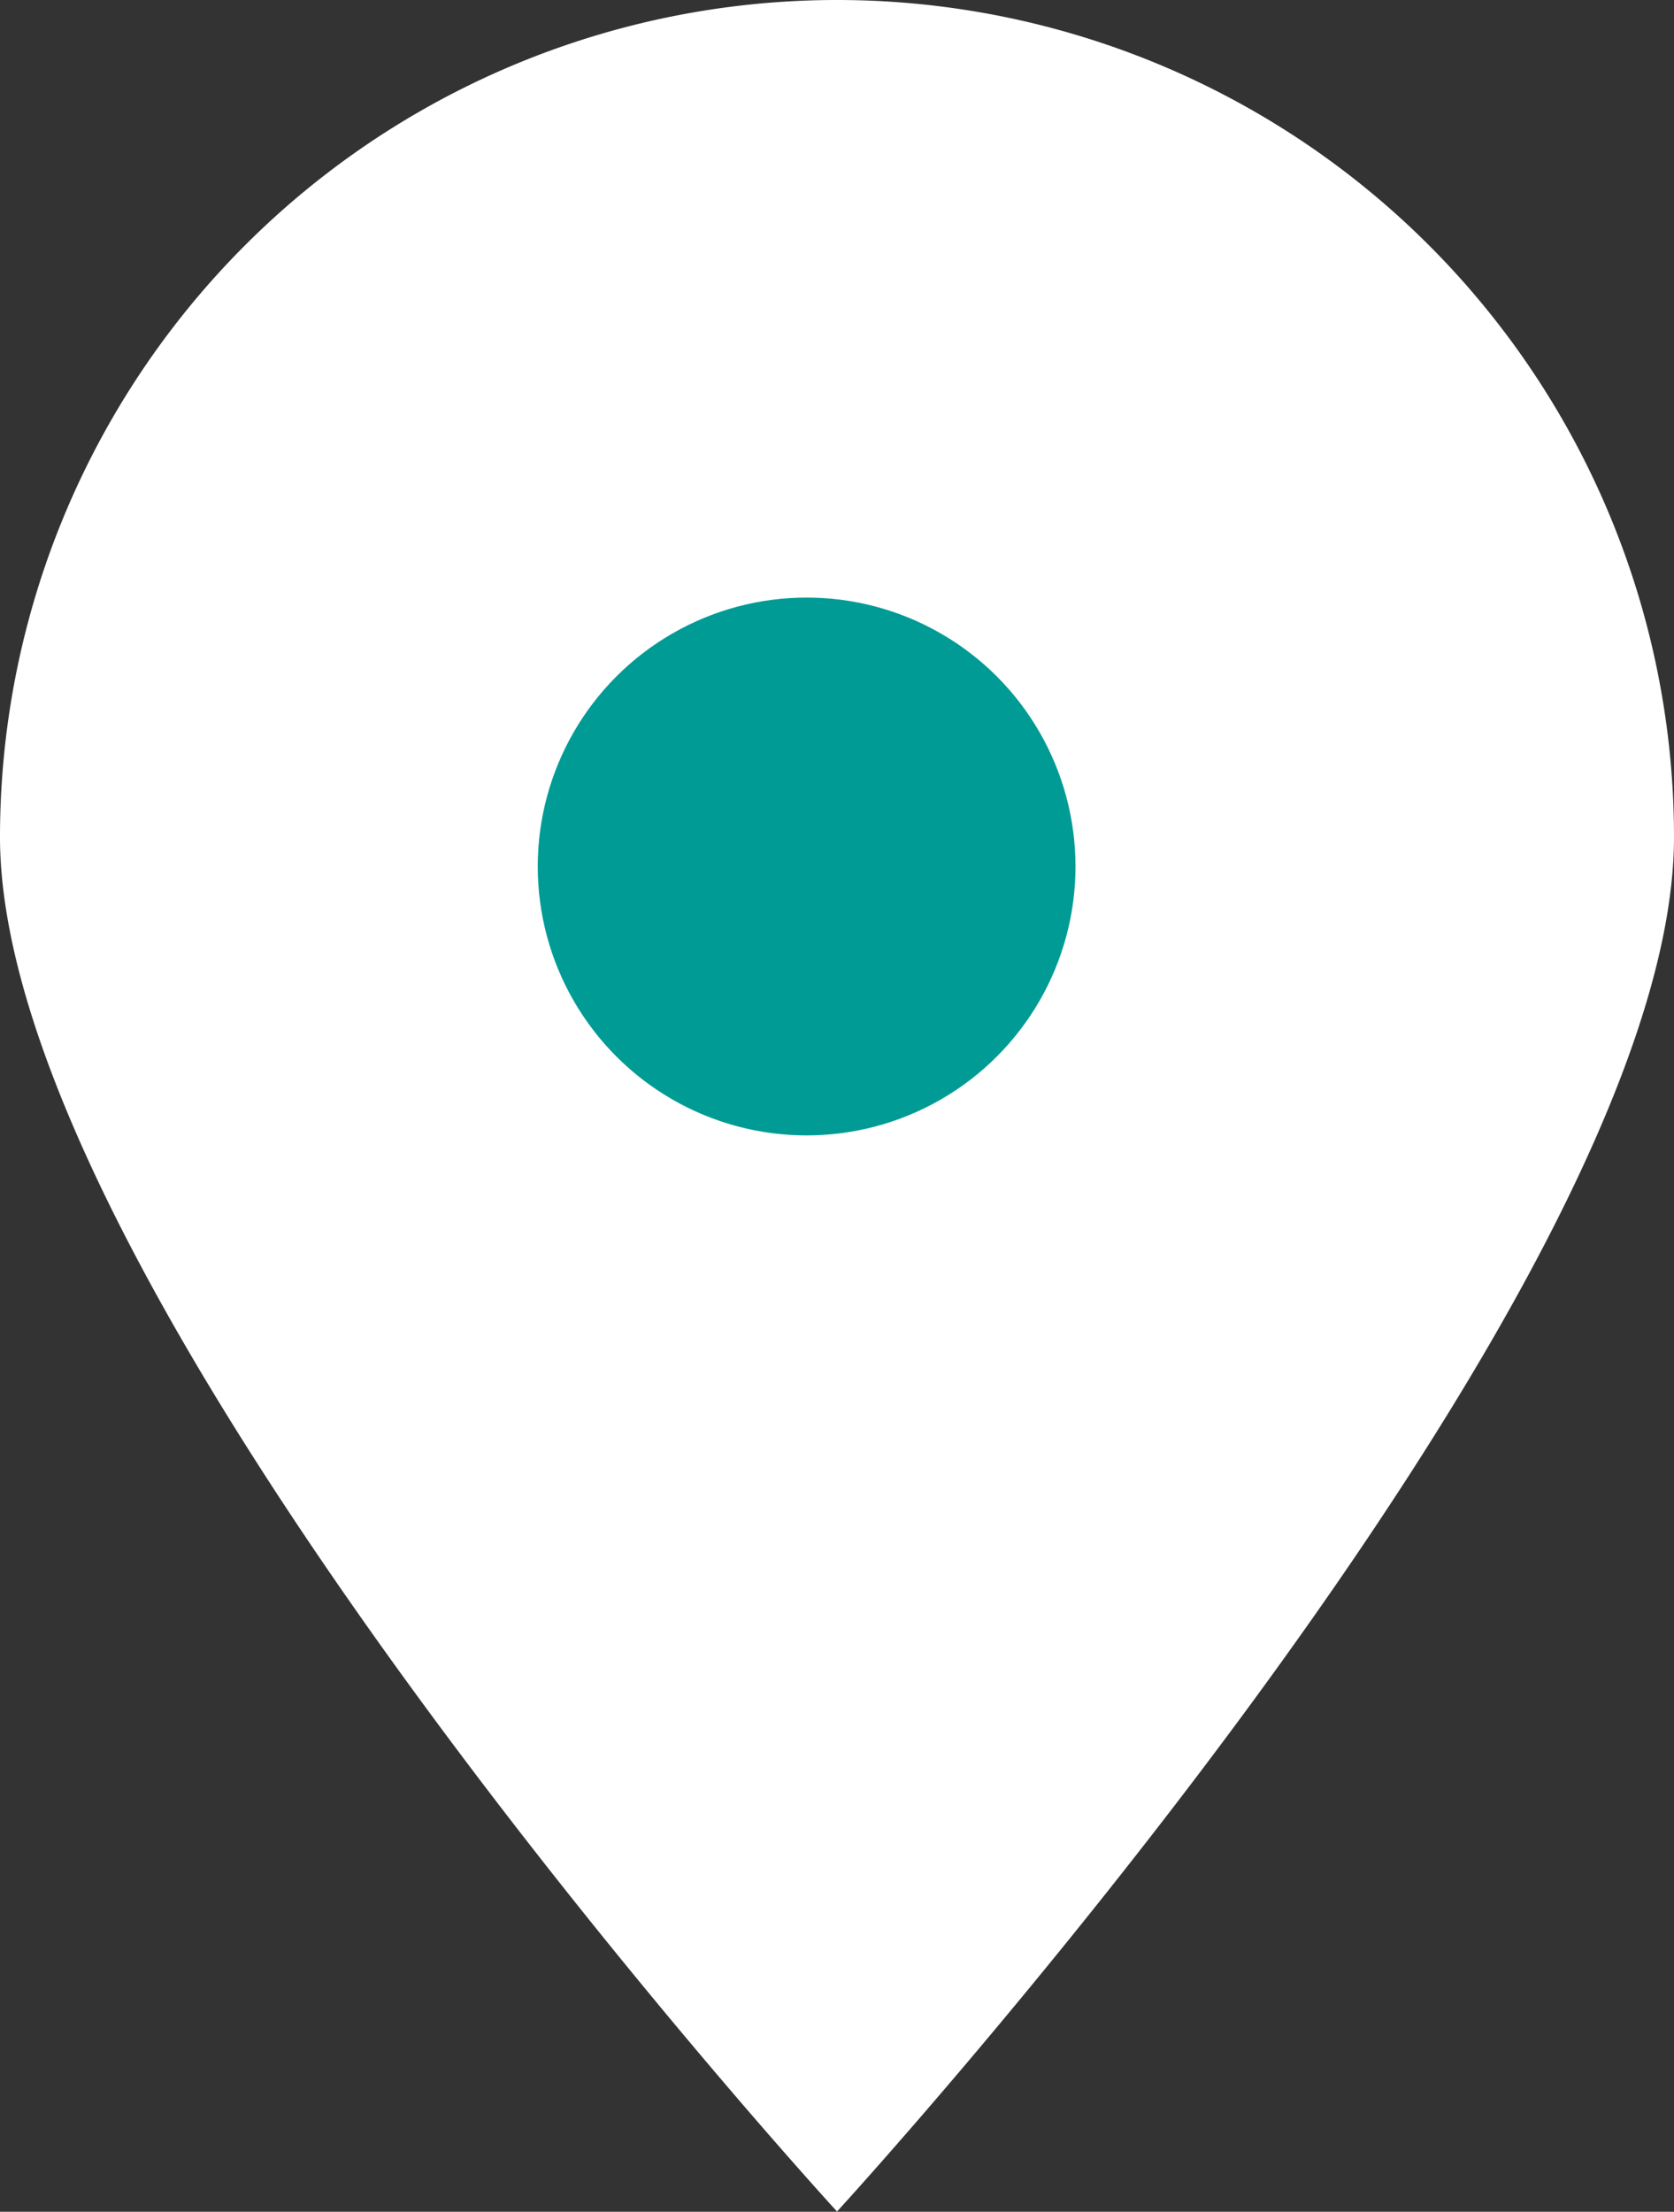
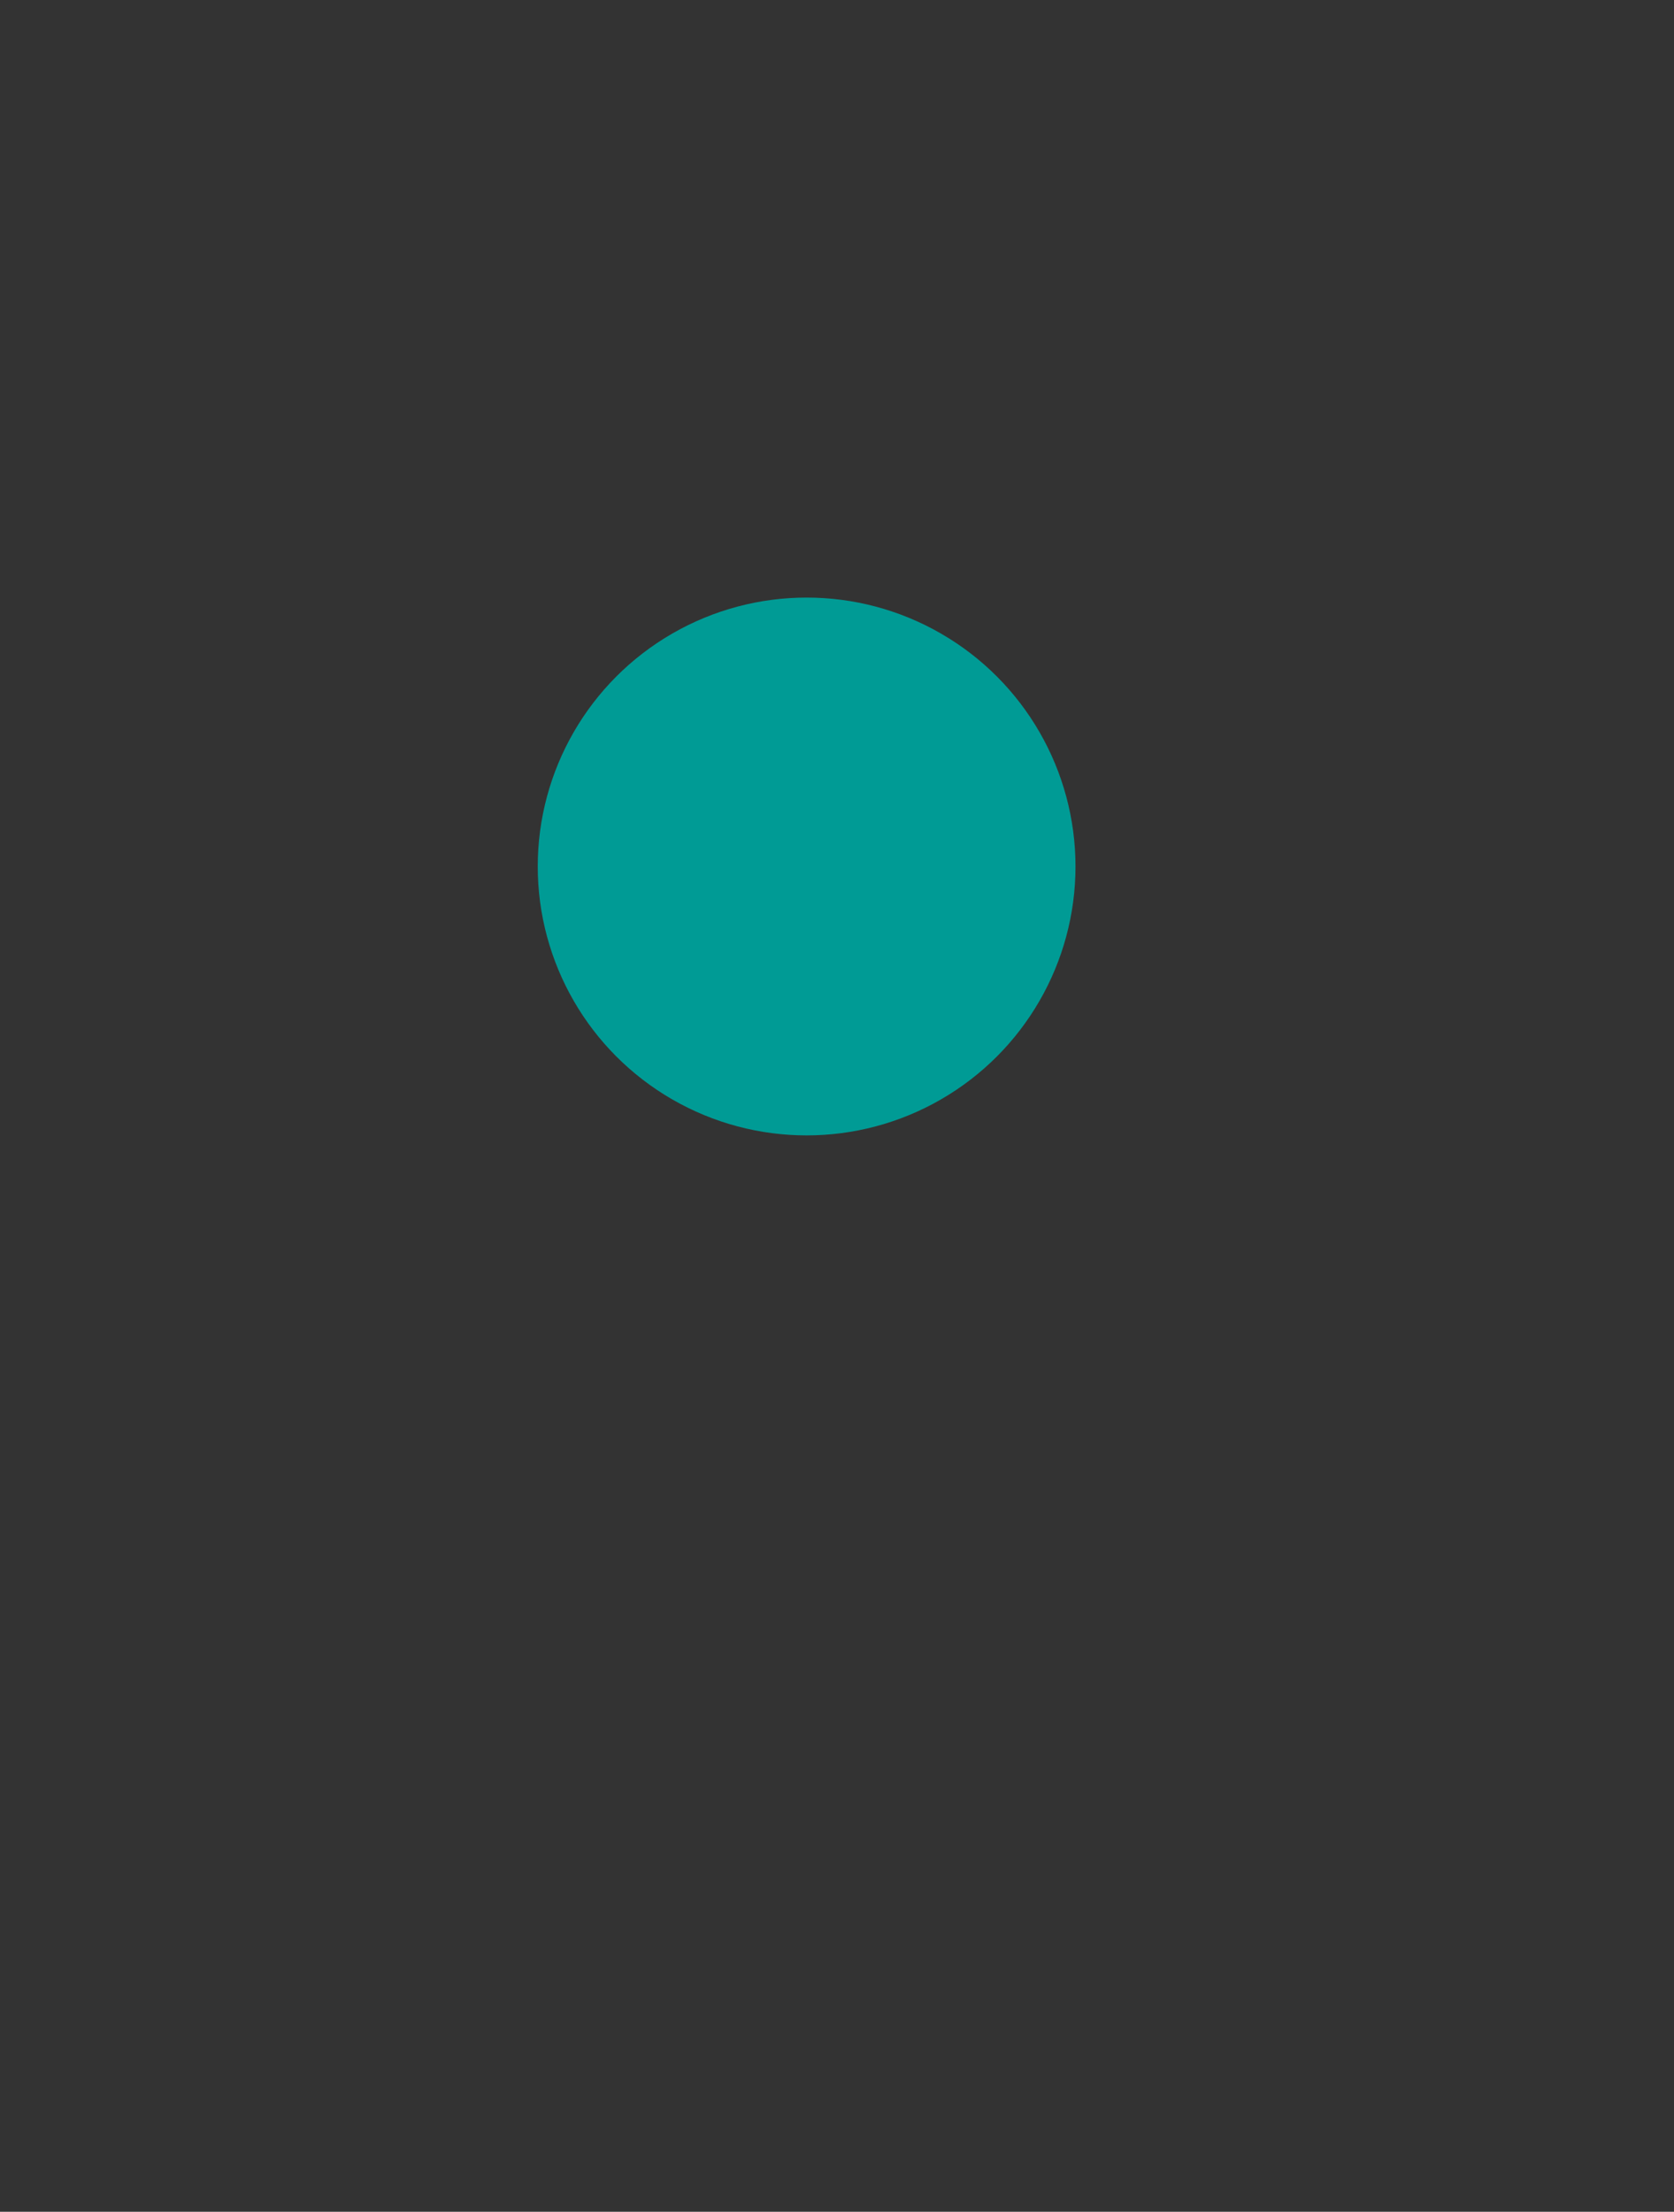
<svg xmlns="http://www.w3.org/2000/svg" id="Grupo_825" data-name="Grupo 825" width="28.017" height="37.012" viewBox="0 0 28.017 37.012">
  <rect x="0" y="0" width="28.017" height="37.012" fill="#333333" stroke="none" />
-   <path id="Caminho_3444" data-name="Caminho 3444" d="M14.008,0A14.008,14.008,0,0,1,28.017,14.008c0,7.737-14.008,23-14.008,23S0,21.745,0,14.008A14.008,14.008,0,0,1,14.008,0Z" transform="translate(0 0)" fill="#fff" />
  <circle id="Elipse_6" data-name="Elipse 6" cx="4.5" cy="4.5" r="4.5" transform="translate(9 10)" fill="#009b95" />
</svg>